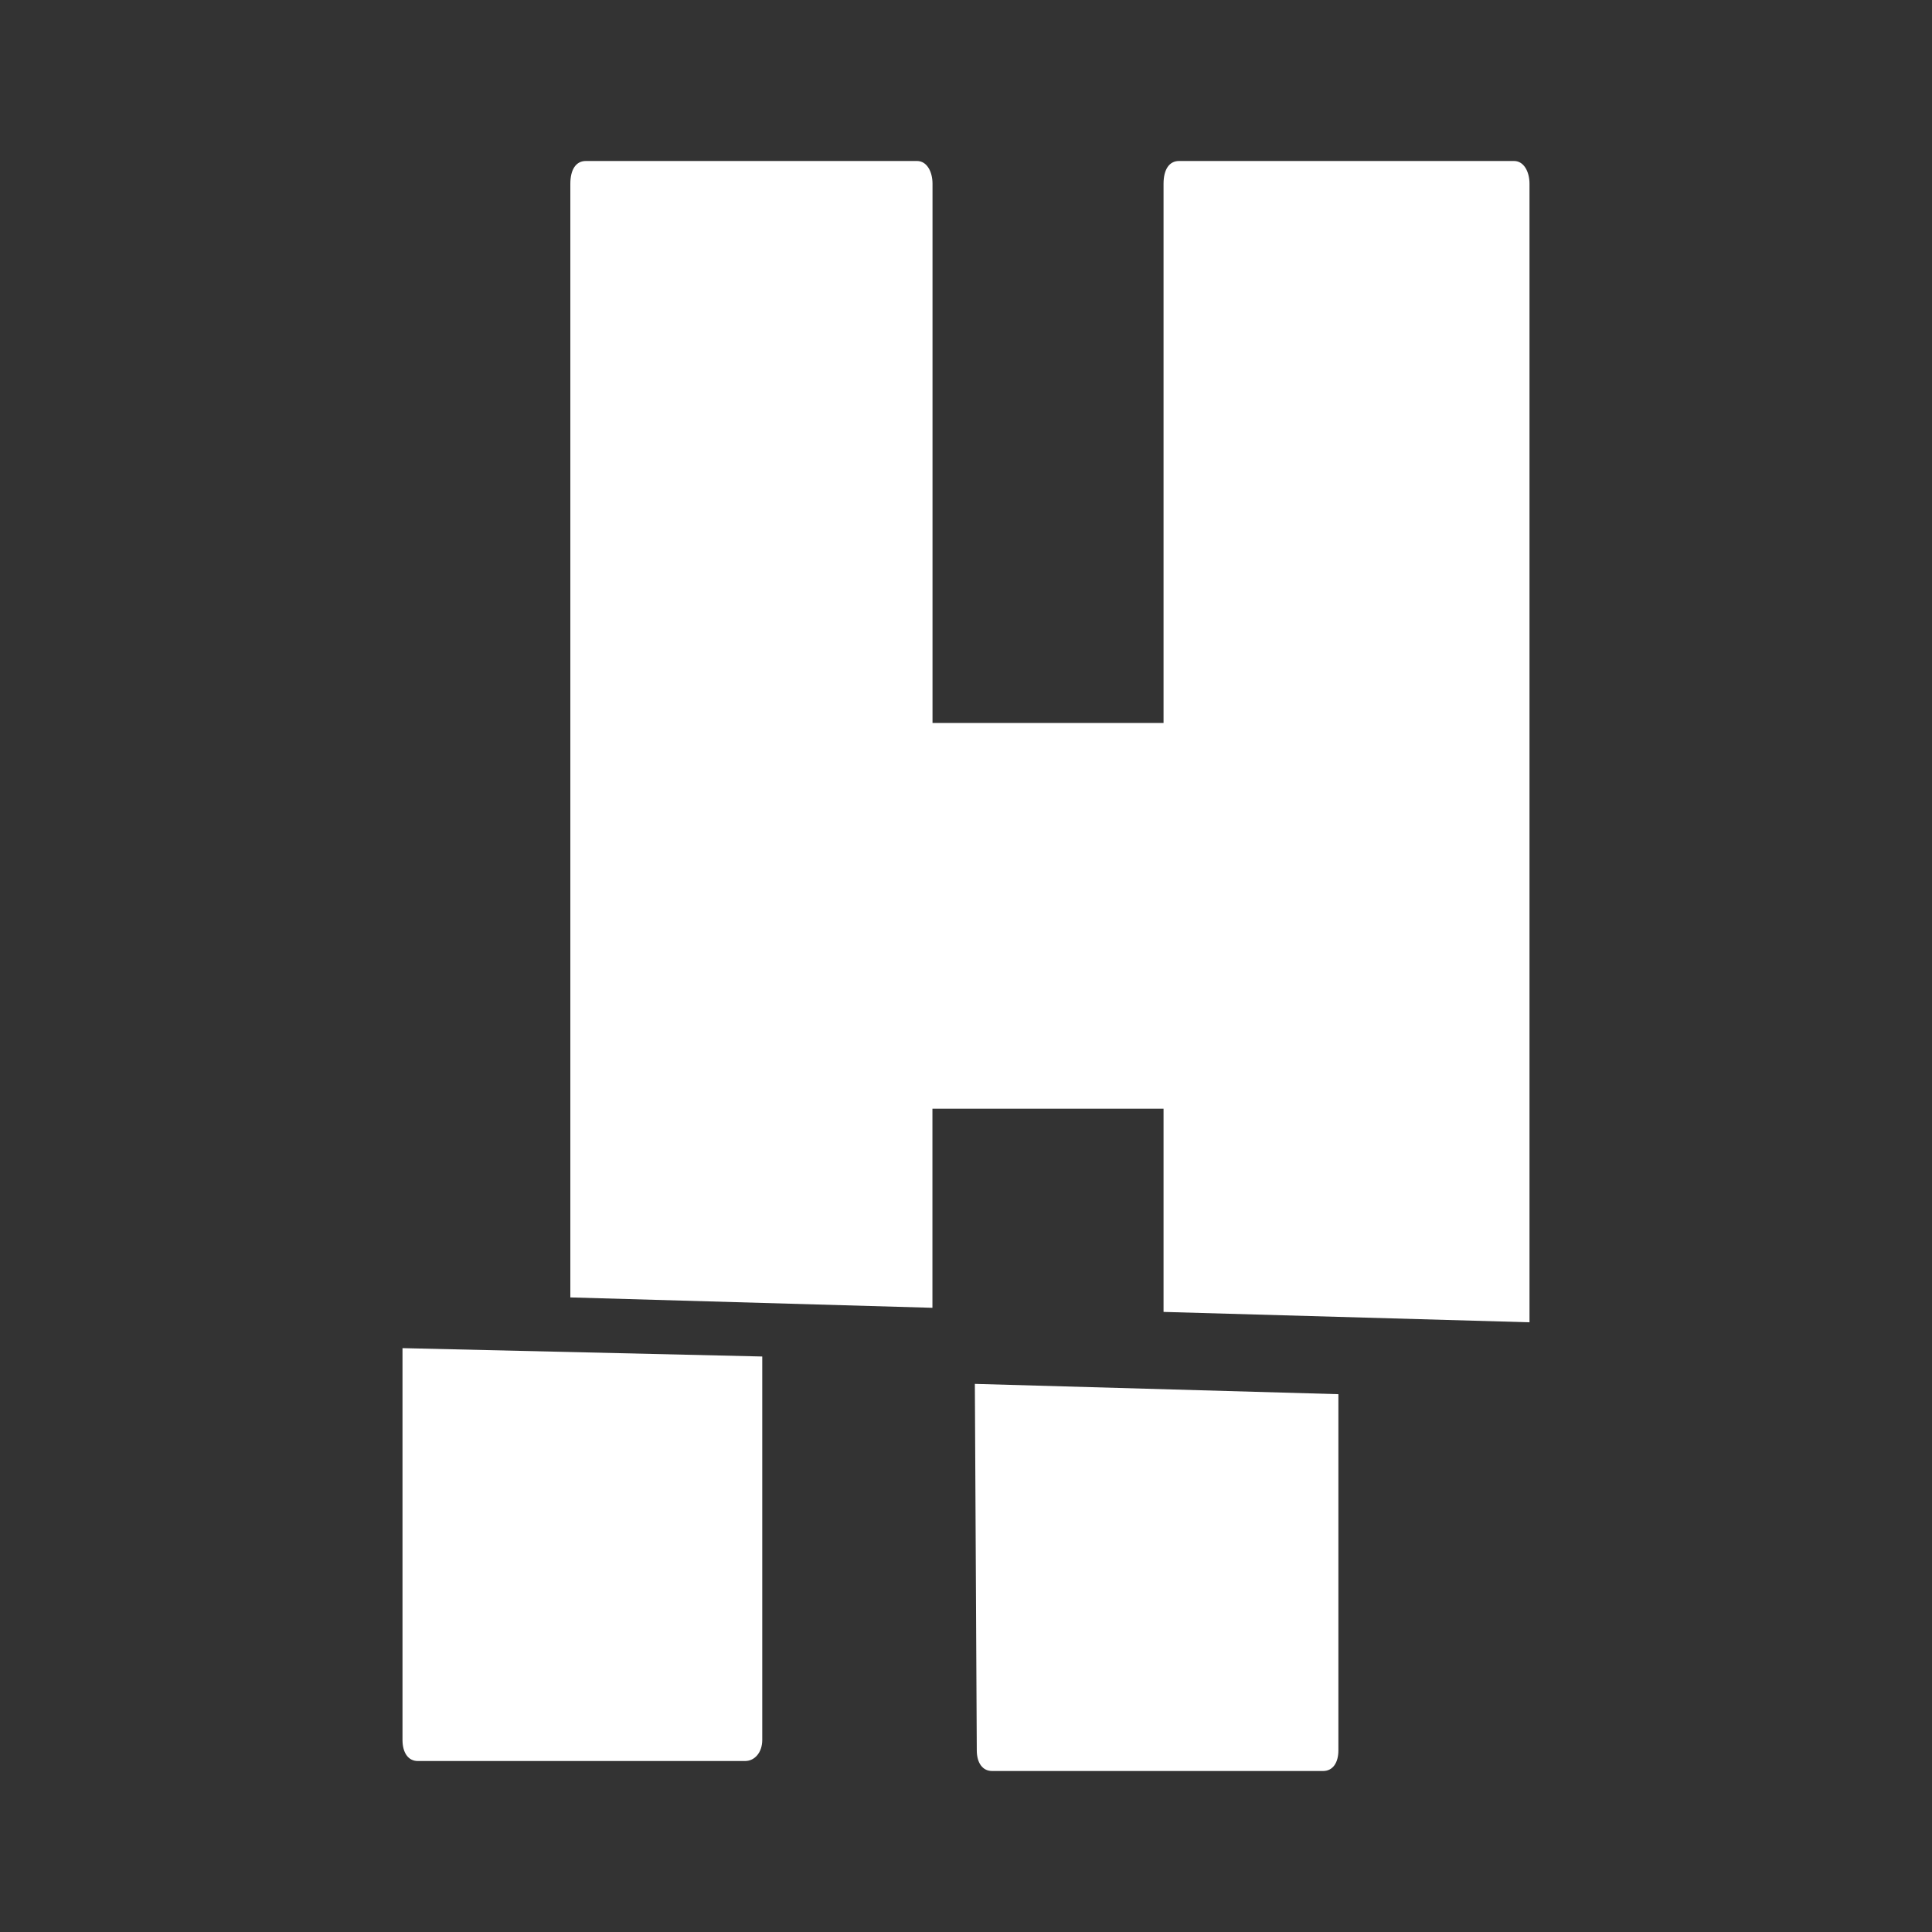
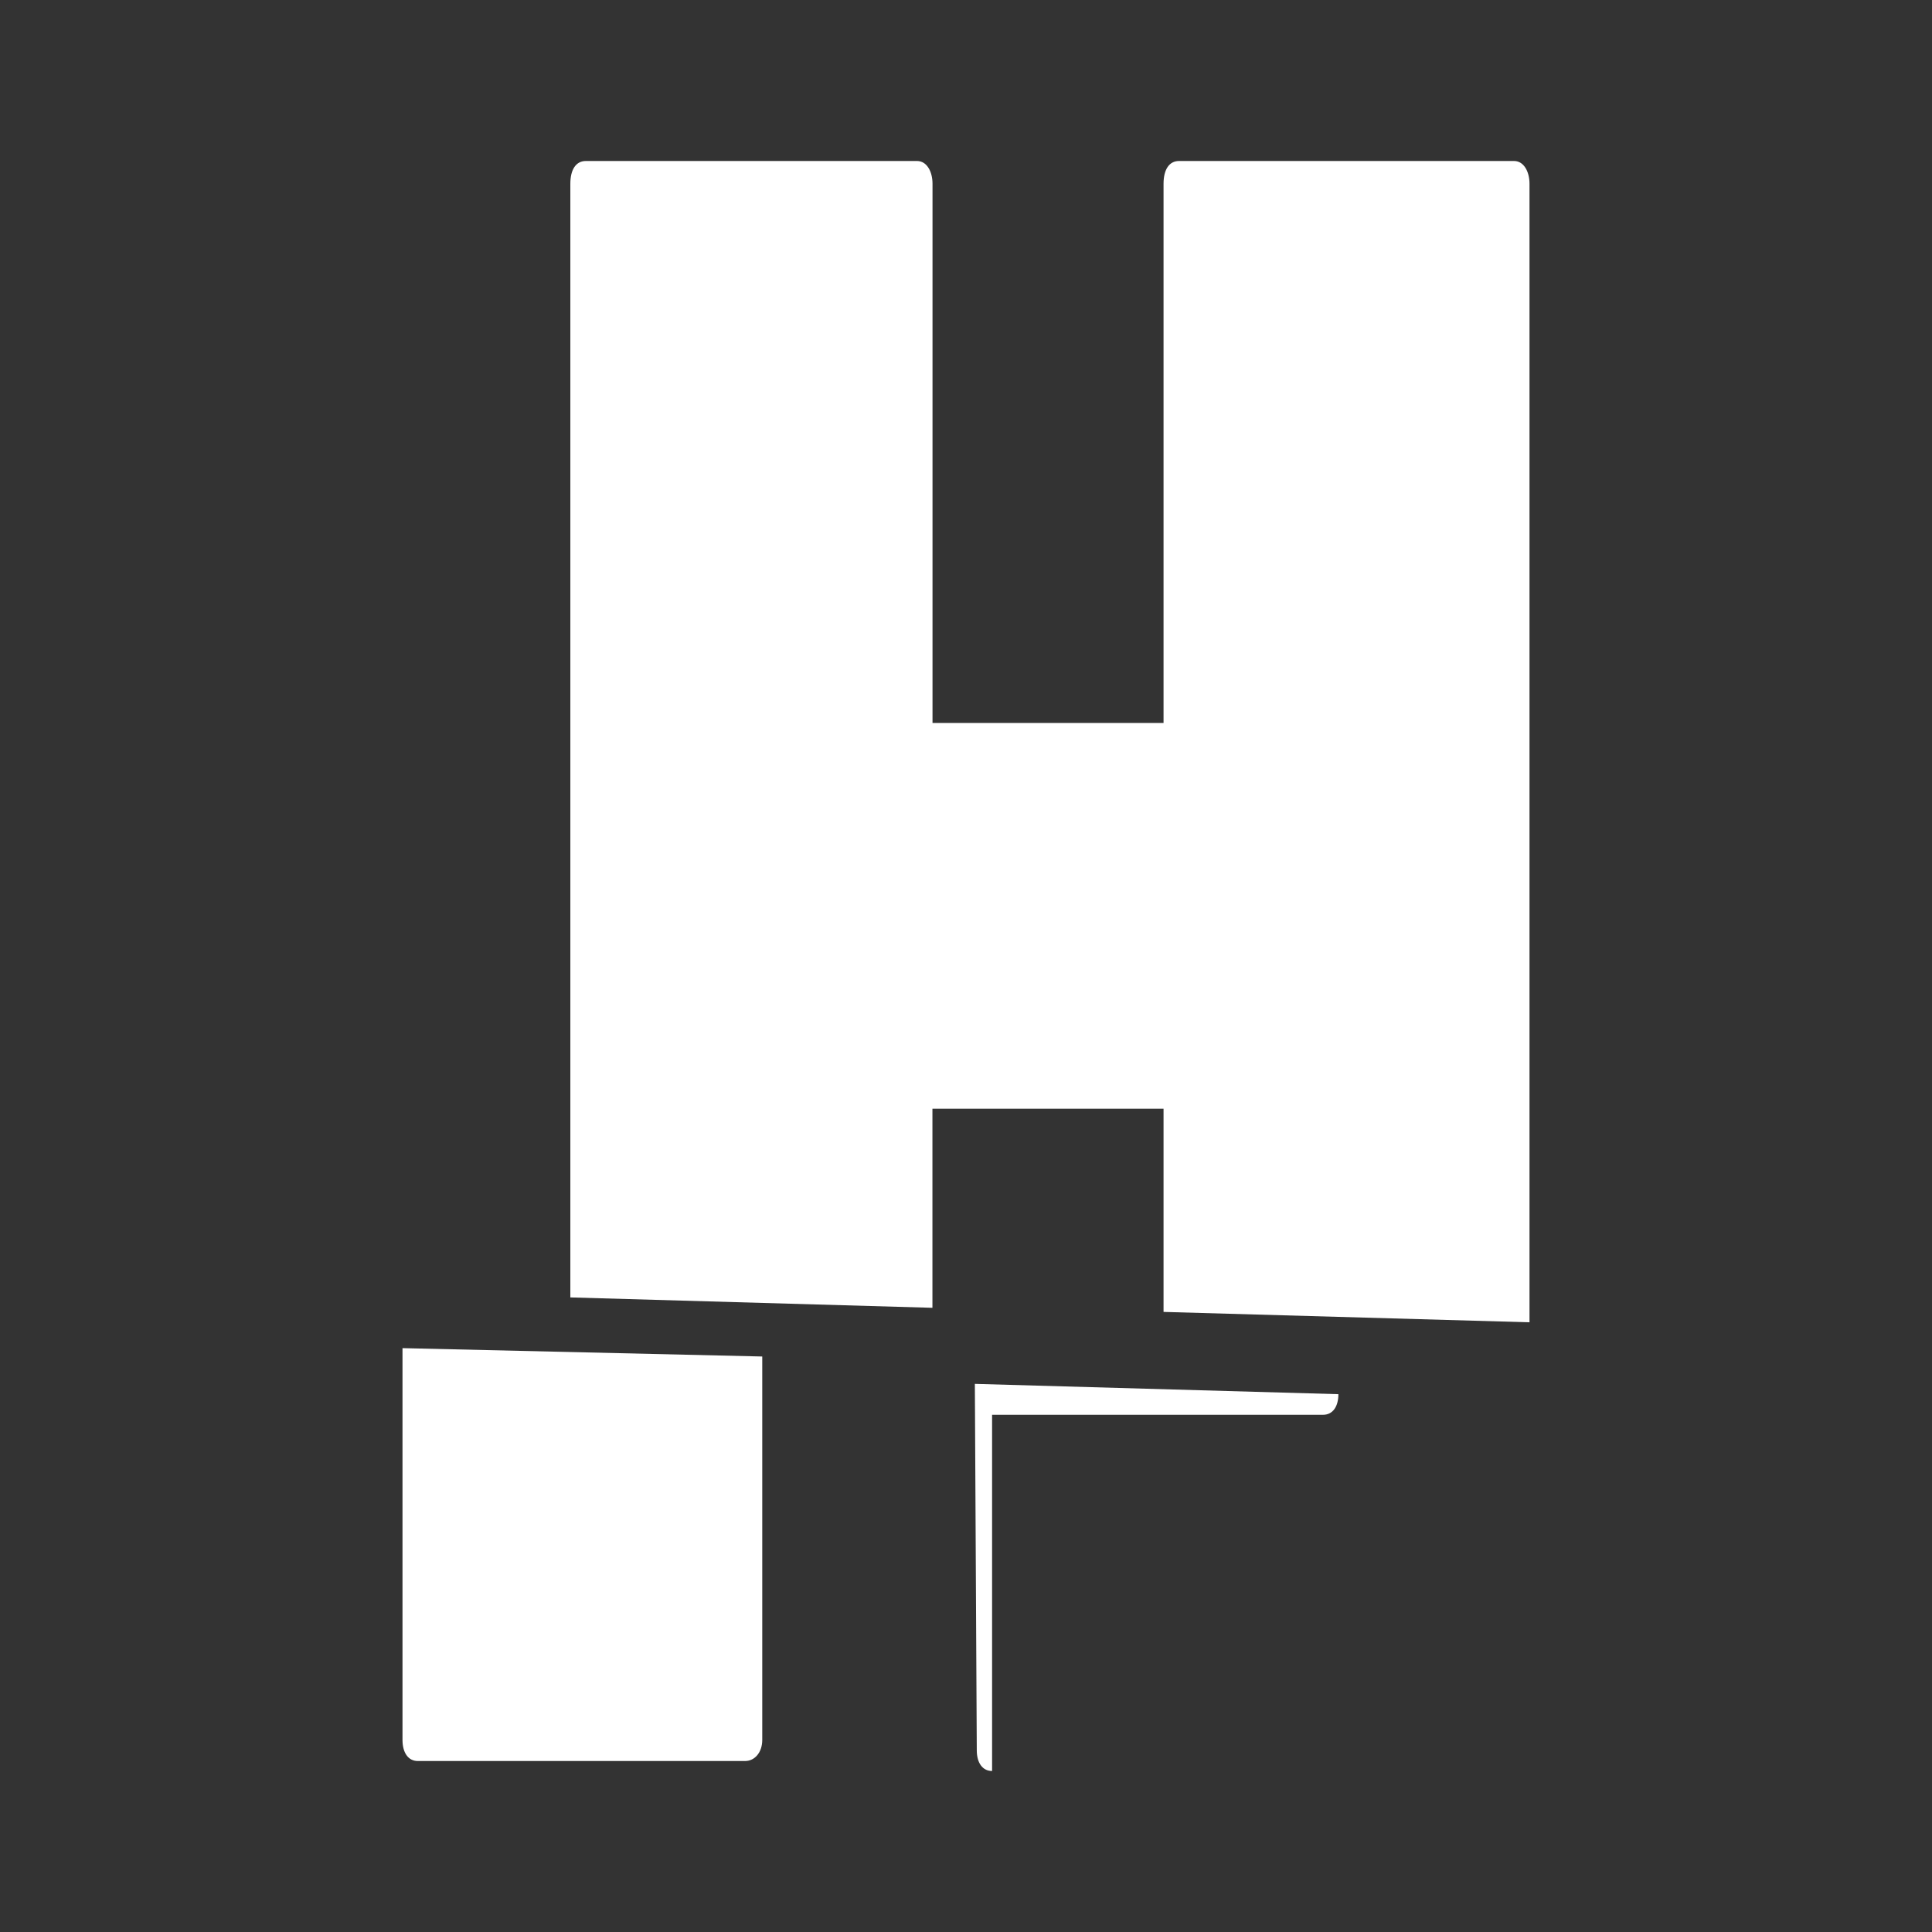
<svg xmlns="http://www.w3.org/2000/svg" data-v-7f03b0c6="" viewBox="0 0 24 24" class="svg-icon svg-fill w-[24px] h-[24px]" role="img">
  <rect x="0" y="0" width="24" height="24" fill="#333333" stroke="none" />
-   <path fill="white" stroke="none" pid="0" fill-rule="evenodd" clip-rule="evenodd" d="M11.583 13.773h2.871v2.524l4.546.129V2.283C19 2.13 18.928 2 18.809 2h-4.163c-.12 0-.192.103-.192.283v6.698h-2.87V2.283c0-.154-.072-.283-.192-.283H7.277c-.12 0-.192.103-.192.283v13.834l4.498.129v-2.473ZM5.19 21.876h4.066c.118 0 .213-.105.213-.262v-4.763L5 16.747v4.867c0 .157.07.262.19.262Zm7.134.124c-.119 0-.19-.102-.19-.256l-.024-4.553 4.516.128v4.425c0 .154-.07.256-.19.256h-4.112Z" />
+   <path fill="white" stroke="none" pid="0" fill-rule="evenodd" clip-rule="evenodd" d="M11.583 13.773h2.871v2.524l4.546.129V2.283C19 2.13 18.928 2 18.809 2h-4.163c-.12 0-.192.103-.192.283v6.698h-2.87V2.283c0-.154-.072-.283-.192-.283H7.277c-.12 0-.192.103-.192.283v13.834l4.498.129v-2.473ZM5.19 21.876h4.066c.118 0 .213-.105.213-.262v-4.763L5 16.747v4.867c0 .157.07.262.19.262Zm7.134.124c-.119 0-.19-.102-.19-.256l-.024-4.553 4.516.128c0 .154-.07.256-.19.256h-4.112Z" />
</svg>